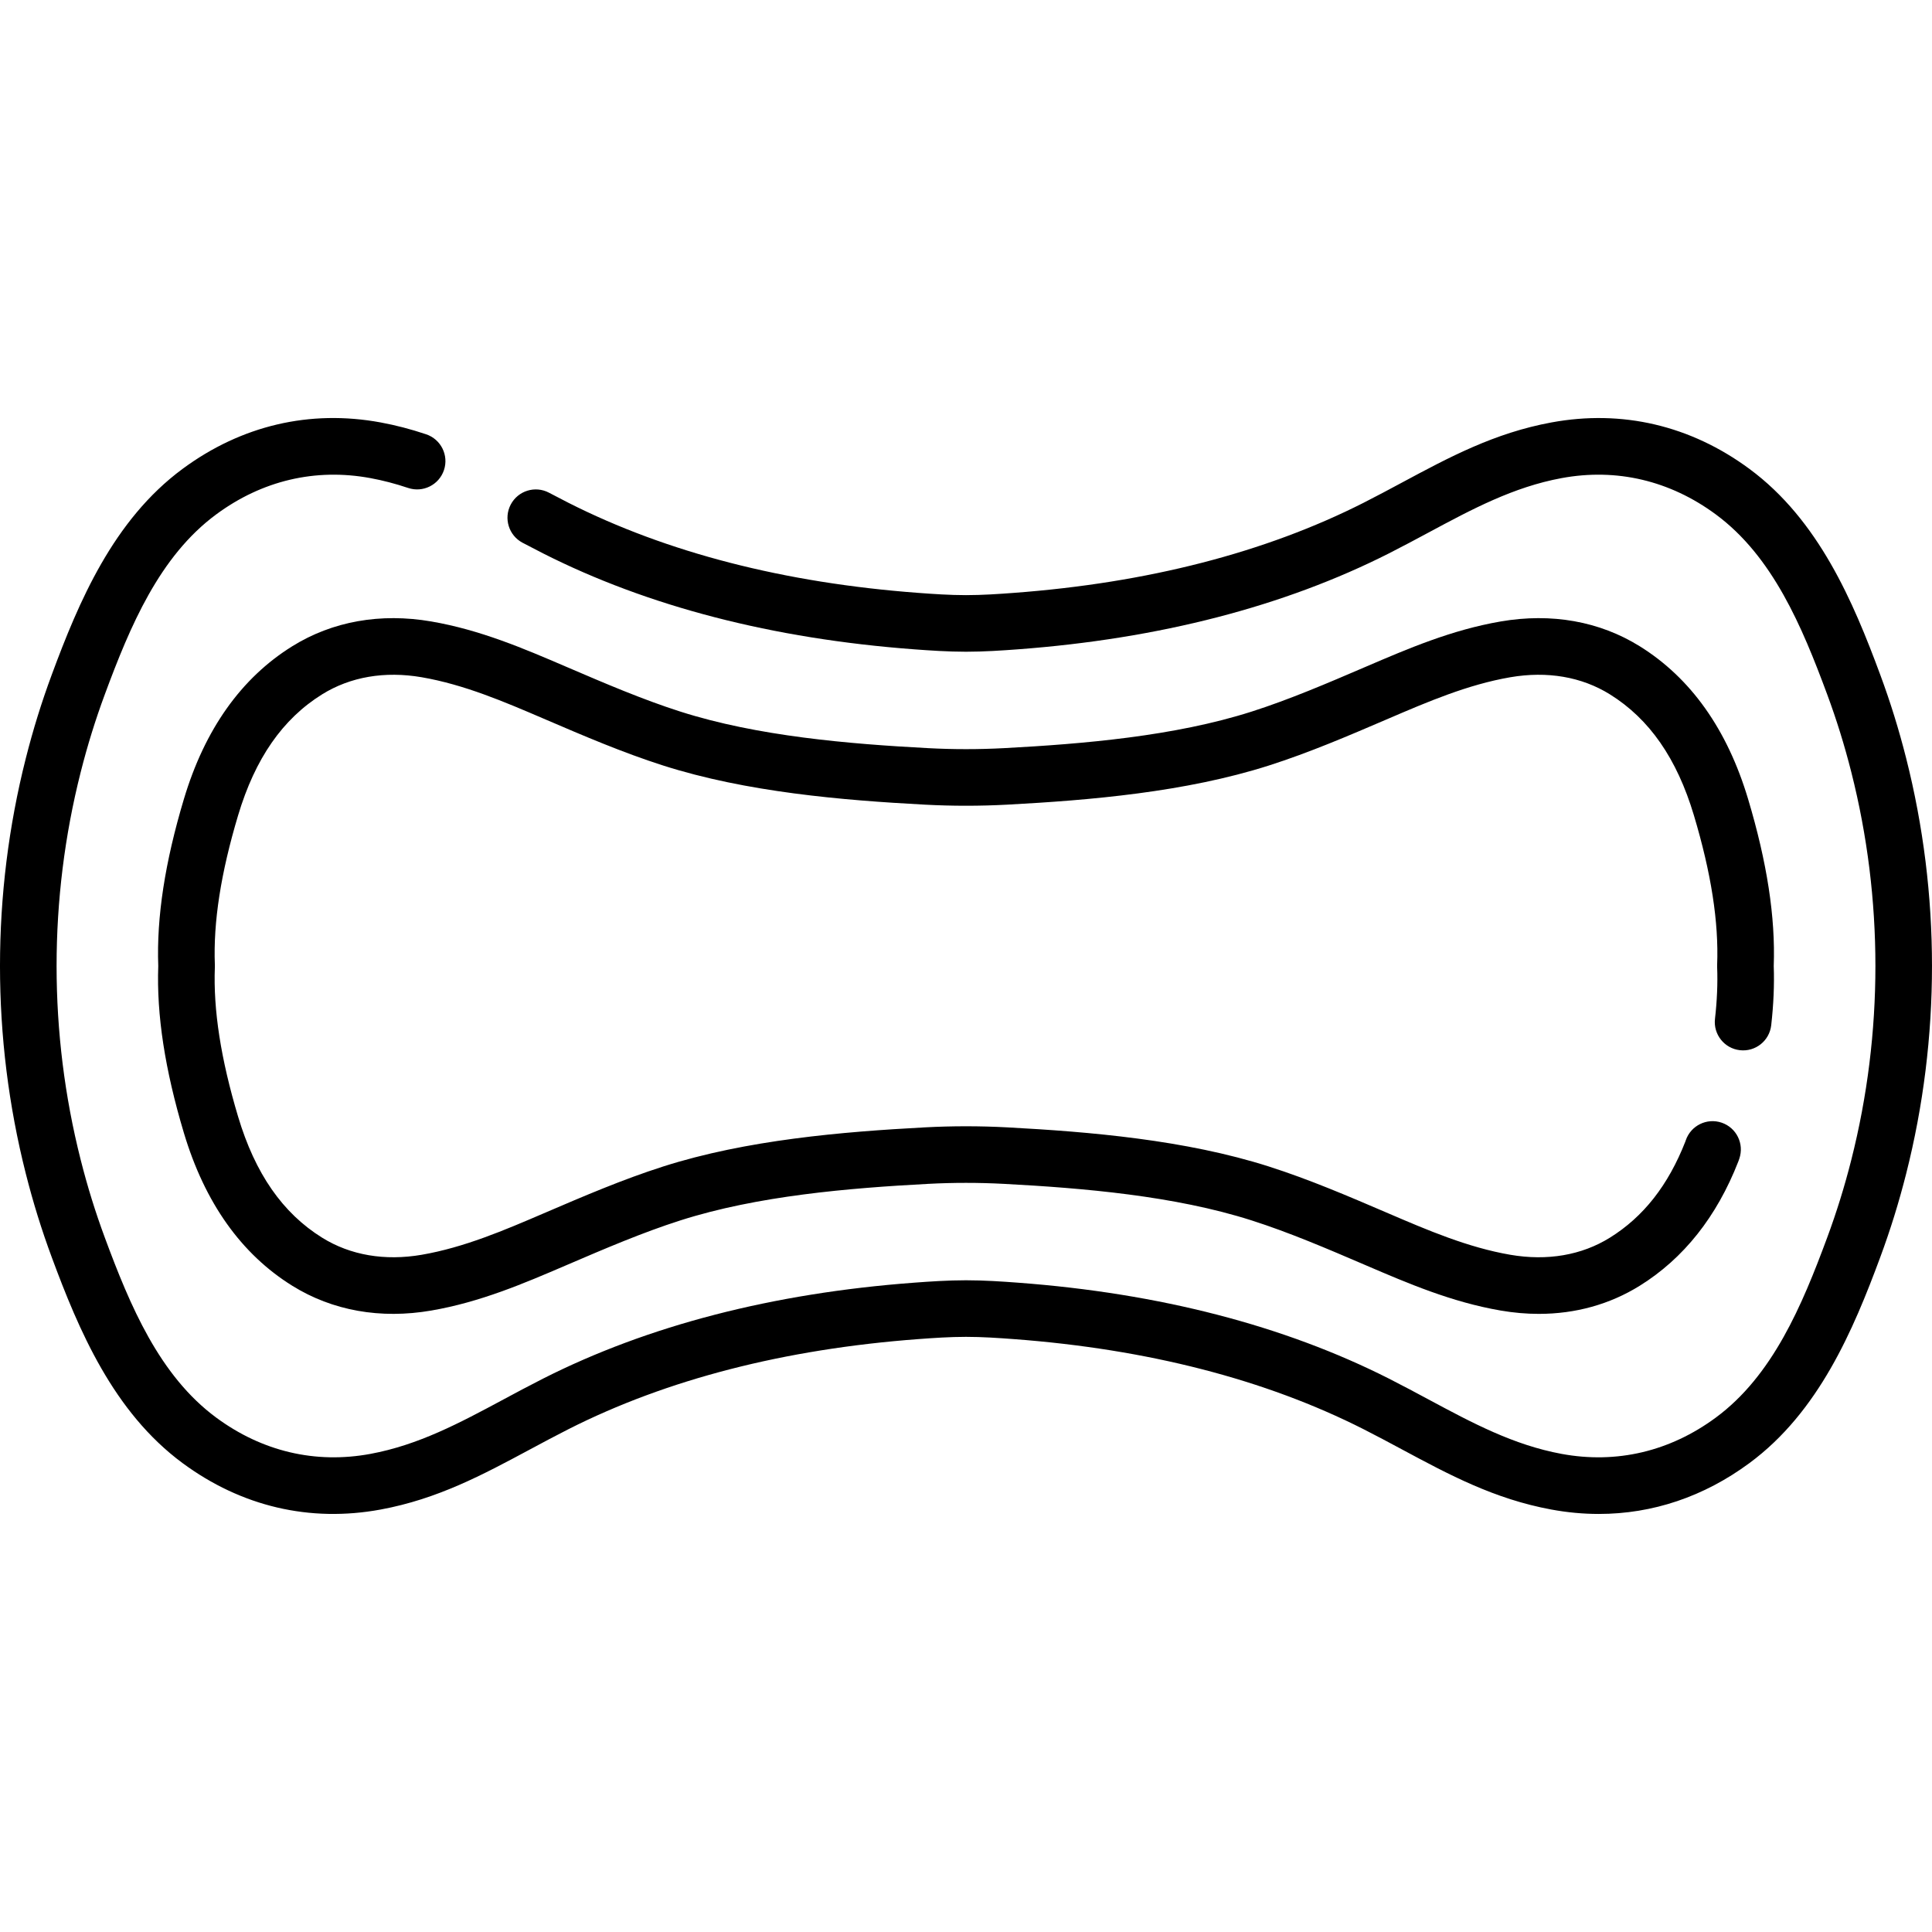
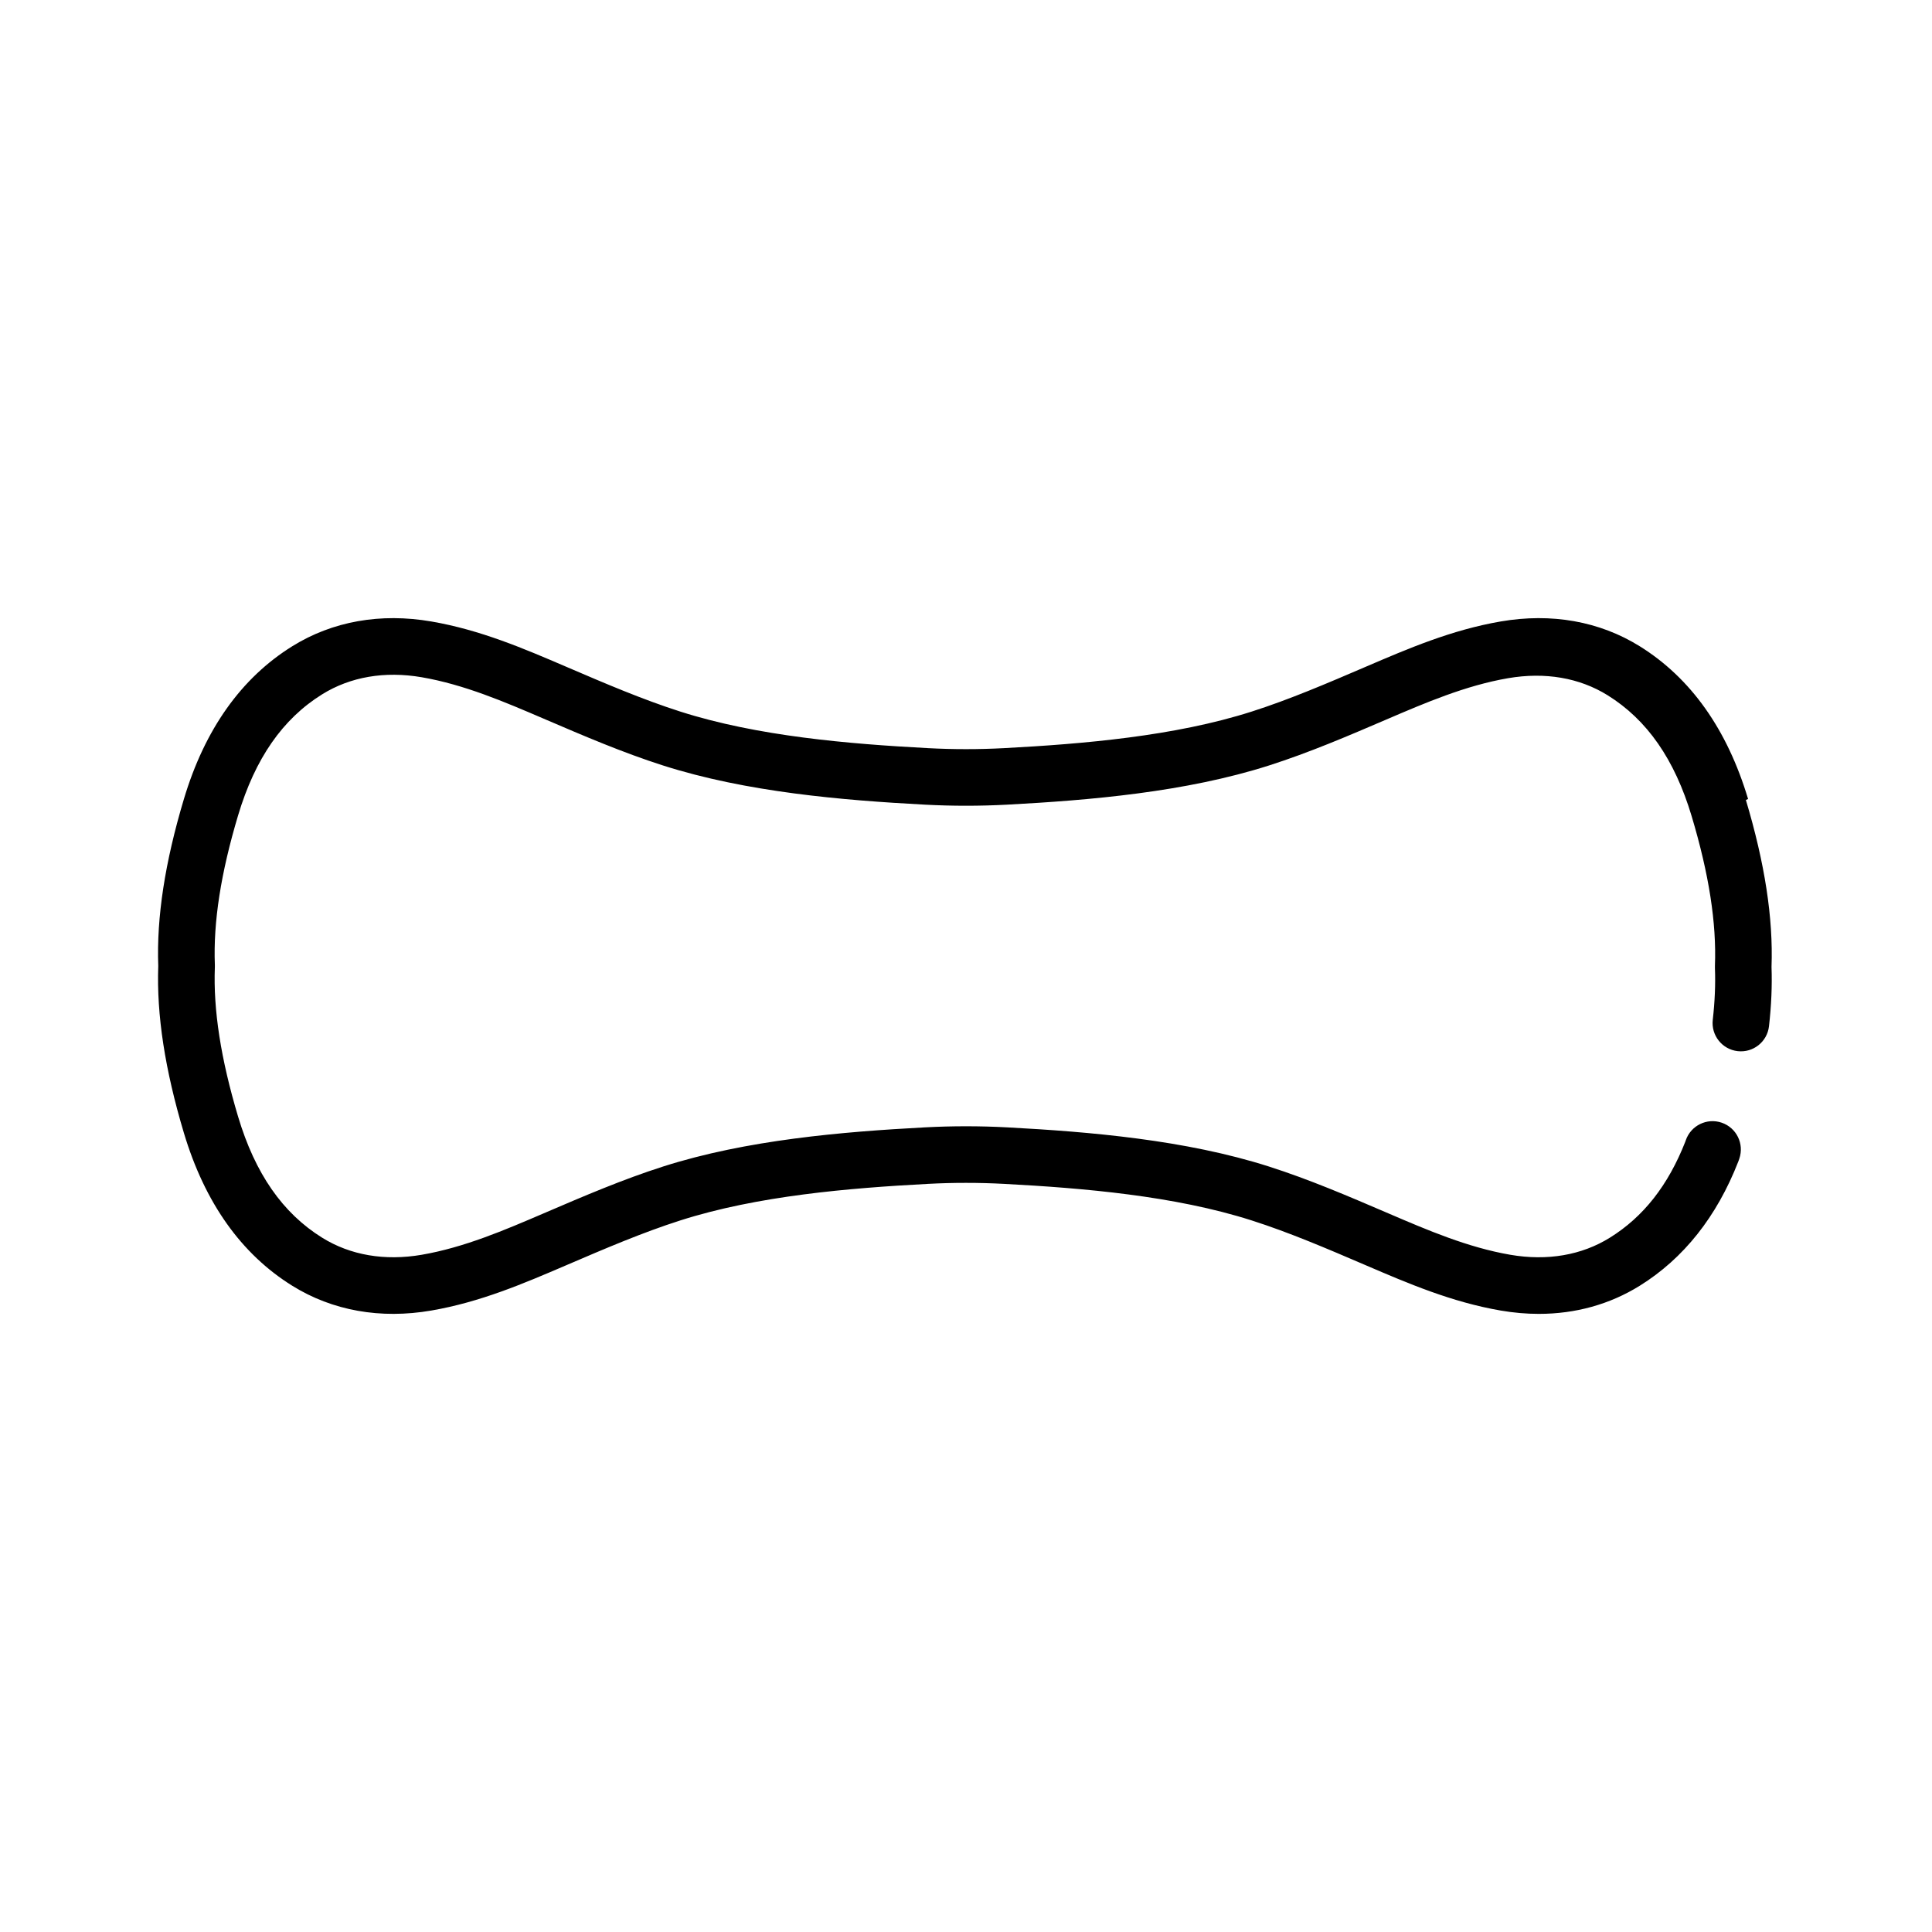
<svg xmlns="http://www.w3.org/2000/svg" id="Capa_1" height="512" viewBox="0 0 512 512" width="512">
  <g>
    <g>
-       <path d="m505.159 200.965c-1.937-7.646-4.184-14.89-6.872-22.146-7.141-19.286-16.298-40.997-34.673-54.56-15.594-11.511-33.747-15.766-52.491-12.304-15.086 2.786-26.999 9.178-39.611 15.946-3.3 1.771-6.712 3.602-10.169 5.352-26.048 13.188-57.223 21.217-92.66 23.865-4.065.304-8.393.6-12.683.6s-8.618-.297-12.683-.6c-35.437-2.648-66.612-10.678-92.659-23.865-1.747-.885-3.466-1.781-5.164-2.679-3.661-1.936-8.198-.539-10.135 3.123-1.936 3.661-.539 8.198 3.123 10.135 1.776.939 3.574 1.876 5.401 2.802 27.82 14.085 60.899 22.644 98.317 25.44 4.157.311 8.994.642 13.801.642 4.806 0 9.644-.331 13.801-.642 37.418-2.796 70.496-11.355 98.317-25.44 3.617-1.831 7.109-3.705 10.486-5.518 11.551-6.198 22.461-12.053 35.243-14.413 14.562-2.69 28.691.639 40.861 9.622 15.051 11.11 22.834 29.657 29.516 47.702 2.501 6.752 4.594 13.497 6.397 20.62 8.511 33.595 8.511 69.11 0 102.706-1.804 7.123-3.897 13.868-6.397 20.62-6.682 18.045-14.464 36.592-29.516 47.702-12.17 8.983-26.3 12.311-40.861 9.622-12.782-2.36-23.692-8.215-35.243-14.413-3.377-1.812-6.87-3.686-10.486-5.518-27.82-14.085-60.899-22.644-98.317-25.44-4.157-.311-8.994-.642-13.801-.642-4.806 0-9.644.331-13.801.642-37.418 2.796-70.496 11.355-98.317 25.44-3.617 1.831-7.109 3.705-10.486 5.518-11.551 6.198-22.461 12.053-35.243 14.413-14.564 2.691-28.691-.639-40.861-9.622-15.051-11.11-22.834-29.657-29.515-47.702-2.501-6.751-4.593-13.496-6.397-20.62-8.511-33.596-8.511-69.111 0-102.706 1.804-7.123 3.897-13.868 6.397-20.621 6.682-18.045 14.464-36.592 29.515-47.702 12.169-8.984 26.299-12.31 40.861-9.622 3.329.615 6.602 1.469 10.005 2.61 3.927 1.316 8.177-.798 9.495-4.724s-.797-8.177-4.724-9.495c-4.08-1.369-8.023-2.396-12.053-3.141-18.747-3.462-36.898.793-52.491 12.304-18.375 13.563-27.532 35.274-34.673 54.56-2.688 7.257-4.935 14.501-6.872 22.146-9.122 36.005-9.122 74.067 0 110.072 1.937 7.645 4.184 14.889 6.872 22.145 7.141 19.286 16.298 40.997 34.673 54.56 15.593 11.51 33.746 15.762 52.491 12.304 15.086-2.786 26.999-9.178 39.611-15.946 3.3-1.771 6.712-3.602 10.169-5.352 26.048-13.188 57.223-21.217 92.66-23.865 4.065-.304 8.393-.6 12.683-.6s8.618.297 12.683.6c35.437 2.648 66.612 10.678 92.66 23.865 3.457 1.75 6.869 3.581 10.169 5.352 12.612 6.768 24.525 13.161 39.611 15.946 4.234.782 8.436 1.17 12.586 1.17 14.227 0 27.833-4.562 39.904-13.474 18.375-13.563 27.532-35.274 34.673-54.56 2.688-7.256 4.935-14.5 6.872-22.146 9.122-36.002 9.122-74.064.001-110.068z" />
-       <path d="m463.26 211.744c-5.527-18.456-15.193-32.078-28.727-40.488-10.633-6.608-23.365-8.876-36.82-6.564-13.009 2.237-24.524 7.179-35.659 11.958l-.587.252c-9.705 4.165-19.739 8.471-29.758 11.674-20.486 6.548-44.665 8.571-65.616 9.688-6.696.357-13.488.357-20.187 0-20.951-1.117-45.131-3.14-65.615-9.688-10.019-3.203-20.054-7.509-29.759-11.674l-.589-.253c-11.134-4.779-22.647-9.72-35.657-11.957-13.453-2.313-26.186-.043-36.82 6.564-13.535 8.41-23.2 22.033-28.726 40.489-5.038 16.822-7.263 31.303-6.798 44.256-.464 12.953 1.76 27.434 6.798 44.256 5.526 18.456 15.191 32.078 28.726 40.488 10.634 6.608 23.368 8.878 36.82 6.564 13.009-2.237 24.522-7.178 35.656-11.957l.589-.253c9.705-4.165 19.739-8.471 29.759-11.674 20.485-6.548 44.664-8.571 65.616-9.688 6.697-.356 13.489-.356 20.187 0 20.951 1.117 45.13 3.14 65.615 9.688 10.019 3.203 20.053 7.509 29.758 11.674l.587.252c11.135 4.779 22.649 9.721 35.659 11.958 3.418.588 6.79.88 10.094.88 9.696 0 18.795-2.515 26.726-7.444 11.637-7.231 20.428-18.303 26.128-32.909.038-.096.073-.194.107-.291l.169-.492c1.344-3.917-.741-8.183-4.658-9.527-3.918-1.345-8.182.741-9.527 4.658l-.117.342c-4.556 11.608-11.105 19.944-20.017 25.481-7.466 4.64-16.582 6.204-26.363 4.522-11.263-1.937-21.95-6.523-32.285-10.959l-.587-.252c-10.03-4.305-20.401-8.755-31.106-12.178-22.106-7.066-47.479-9.211-69.384-10.378-7.227-.386-14.557-.386-21.783 0-21.905 1.167-47.278 3.313-69.384 10.378-10.705 3.422-21.077 7.873-31.107 12.178l-.589.253c-10.334 4.435-21.02 9.021-32.283 10.958-9.782 1.681-18.897.118-26.364-4.522-10.48-6.512-17.766-16.996-22.275-32.053-4.594-15.339-6.611-28.313-6.168-39.661.008-.195.008-.39 0-.585-.443-11.348 1.574-24.321 6.168-39.661 4.509-15.056 11.795-25.54 22.275-32.052 7.467-4.639 16.584-6.202 26.363-4.522 11.263 1.937 21.949 6.523 32.283 10.958l.589.253c10.03 4.305 20.401 8.755 31.107 12.178 22.106 7.066 47.479 9.211 69.384 10.378 7.228.386 14.557.386 21.784 0 21.905-1.167 47.278-3.313 69.384-10.378 10.705-3.422 21.076-7.873 31.106-12.178l.587-.252c10.335-4.435 21.022-9.022 32.285-10.959 9.784-1.68 18.897-.118 26.364 4.522 10.48 6.512 17.766 16.996 22.275 32.052 4.594 15.34 6.611 28.313 6.168 39.661-.008.195-.008.39 0 .585.167 4.288-.026 8.904-.575 13.719-.469 4.115 2.486 7.831 6.601 8.3 4.119.472 7.831-2.486 8.3-6.601.623-5.464.849-10.748.671-15.712.464-12.95-1.761-27.432-6.798-44.255z" />
+       <path d="m463.26 211.744c-5.527-18.456-15.193-32.078-28.727-40.488-10.633-6.608-23.365-8.876-36.82-6.564-13.009 2.237-24.524 7.179-35.659 11.958l-.587.252c-9.705 4.165-19.739 8.471-29.758 11.674-20.486 6.548-44.665 8.571-65.616 9.688-6.696.357-13.488.357-20.187 0-20.951-1.117-45.131-3.14-65.615-9.688-10.019-3.203-20.054-7.509-29.759-11.674l-.589-.253c-11.134-4.779-22.647-9.72-35.657-11.957-13.453-2.313-26.186-.043-36.82 6.564-13.535 8.41-23.2 22.033-28.726 40.489-5.038 16.822-7.263 31.303-6.798 44.256-.464 12.953 1.76 27.434 6.798 44.256 5.526 18.456 15.191 32.078 28.726 40.488 10.634 6.608 23.368 8.878 36.82 6.564 13.009-2.237 24.522-7.178 35.656-11.957l.589-.253c9.705-4.165 19.739-8.471 29.759-11.674 20.485-6.548 44.664-8.571 65.616-9.688 6.697-.356 13.489-.356 20.187 0 20.951 1.117 45.13 3.14 65.615 9.688 10.019 3.203 20.053 7.509 29.758 11.674l.587.252c11.135 4.779 22.649 9.721 35.659 11.958 3.418.588 6.79.88 10.094.88 9.696 0 18.795-2.515 26.726-7.444 11.637-7.231 20.428-18.303 26.128-32.909.038-.096.073-.194.107-.291l.169-.492c1.344-3.917-.741-8.183-4.658-9.527-3.918-1.345-8.182.741-9.527 4.658l-.117.342c-4.556 11.608-11.105 19.944-20.017 25.481-7.466 4.64-16.582 6.204-26.363 4.522-11.263-1.937-21.95-6.523-32.285-10.959l-.587-.252c-10.03-4.305-20.401-8.755-31.106-12.178-22.106-7.066-47.479-9.211-69.384-10.378-7.227-.386-14.557-.386-21.783 0-21.905 1.167-47.278 3.313-69.384 10.378-10.705 3.422-21.077 7.873-31.107 12.178l-.589.253c-10.334 4.435-21.02 9.021-32.283 10.958-9.782 1.681-18.897.118-26.364-4.522-10.48-6.512-17.766-16.996-22.275-32.053-4.594-15.339-6.611-28.313-6.168-39.661.008-.195.008-.39 0-.585-.443-11.348 1.574-24.321 6.168-39.661 4.509-15.056 11.795-25.54 22.275-32.052 7.467-4.639 16.584-6.202 26.363-4.522 11.263 1.937 21.949 6.523 32.283 10.958l.589.253c10.03 4.305 20.401 8.755 31.107 12.178 22.106 7.066 47.479 9.211 69.384 10.378 7.228.386 14.557.386 21.784 0 21.905-1.167 47.278-3.313 69.384-10.378 10.705-3.422 21.076-7.873 31.106-12.178c10.335-4.435 21.022-9.022 32.285-10.959 9.784-1.68 18.897-.118 26.364 4.522 10.48 6.512 17.766 16.996 22.275 32.052 4.594 15.34 6.611 28.313 6.168 39.661-.008.195-.008.39 0 .585.167 4.288-.026 8.904-.575 13.719-.469 4.115 2.486 7.831 6.601 8.3 4.119.472 7.831-2.486 8.3-6.601.623-5.464.849-10.748.671-15.712.464-12.95-1.761-27.432-6.798-44.255z" />
    </g>
  </g>
</svg>